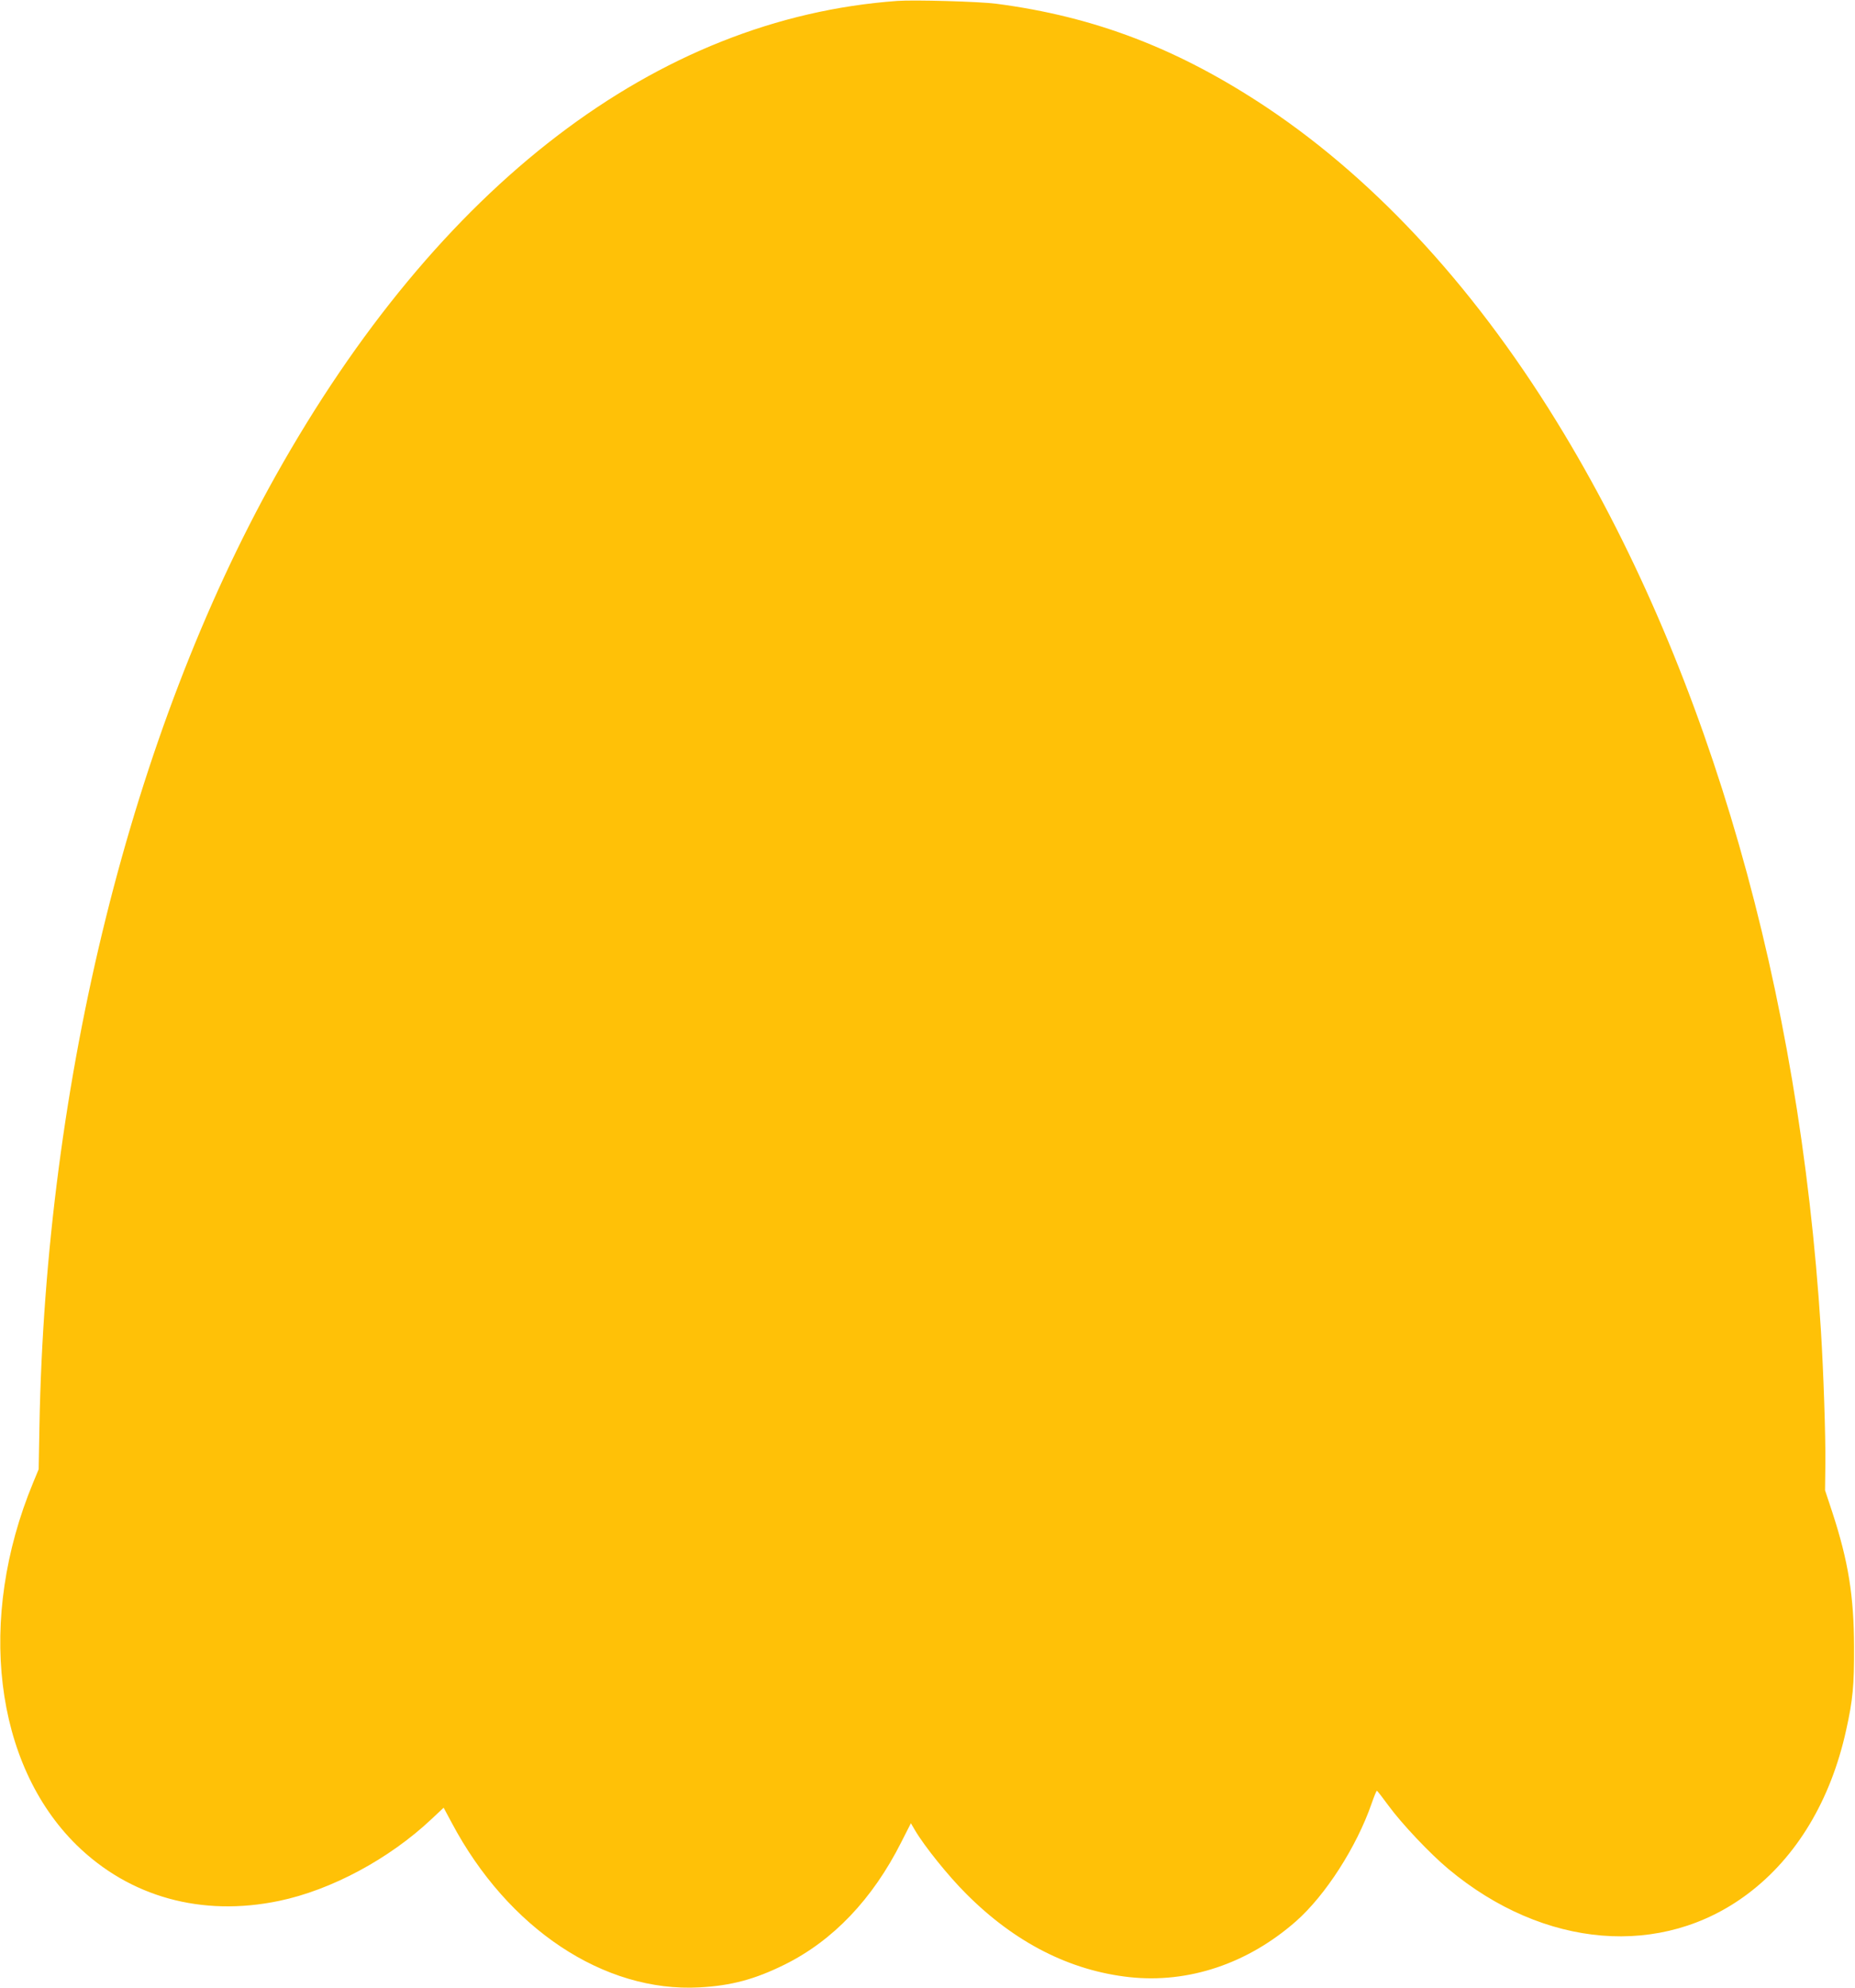
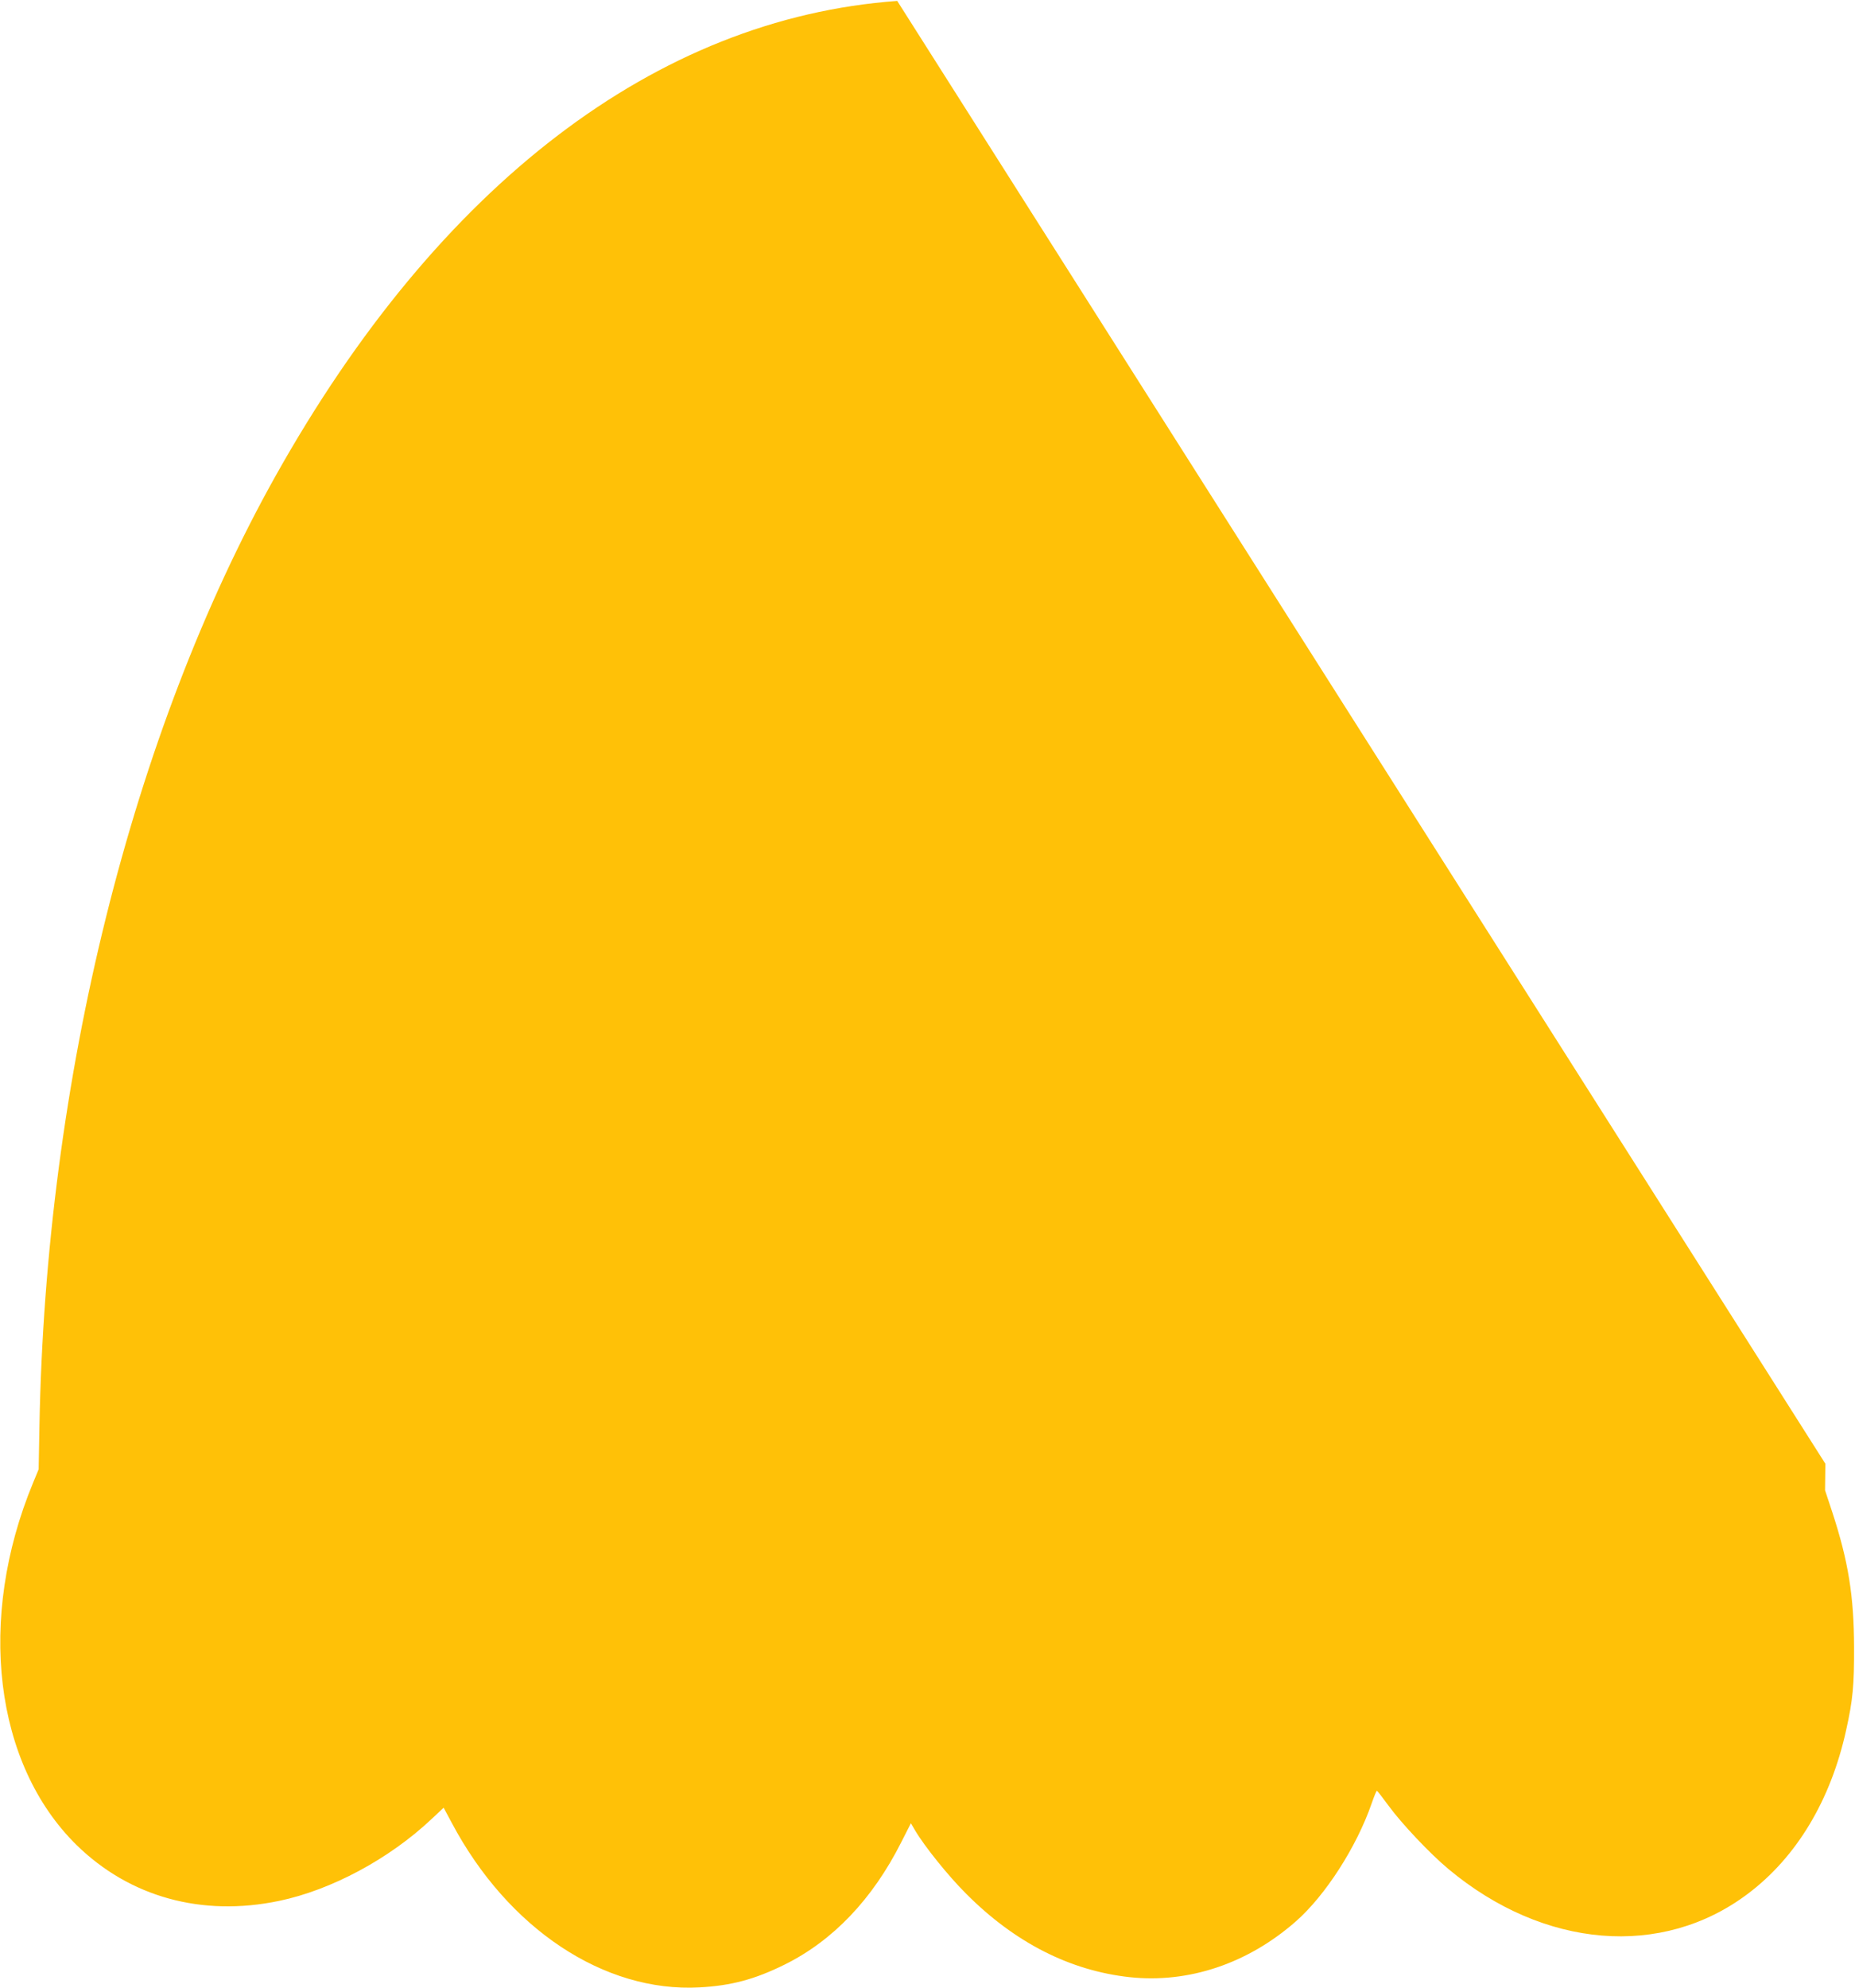
<svg xmlns="http://www.w3.org/2000/svg" version="1.0" width="1195pt" height="1280pt" viewBox="0 0 1195 1280" preserveAspectRatio="xMidYMid meet">
  <g transform="translate(0,1280) scale(0.1,-0.1)" fill="#ffc107" stroke="none">
-     <path d="M5780 12794 c-1551 -112 -2955 -1185 -4005 -3059 -926 -1654 -1481 -3889 -1521 -6123 l-5 -273 -36 -87 c-363 -876 -251 -1810 280 -2332 342 -335 807 -464 1305 -360 336 70 709 270 981 526 l79 74 52 -97 c362 -682 981 -1093 1595 -1060 206 11 358 52 550 147 311 154 566 421 751 788 l62 122 27 -46 c60 -102 216 -296 330 -409 313 -314 668 -494 1051 -536 381 -41 762 87 1072 359 190 167 391 479 488 759 16 46 31 83 34 82 3 0 37 -44 75 -96 84 -115 267 -309 386 -408 615 -513 1376 -576 1929 -159 314 236 534 603 633 1054 43 192 52 290 51 535 -1 328 -37 552 -140 867 l-47 142 2 171 c2 181 -12 593 -29 865 -139 2192 -716 4207 -1653 5765 -545 907 -1195 1620 -1912 2100 -570 380 -1111 588 -1748 671 -109 14 -527 26 -637 18z" />
+     <path d="M5780 12794 c-1551 -112 -2955 -1185 -4005 -3059 -926 -1654 -1481 -3889 -1521 -6123 l-5 -273 -36 -87 c-363 -876 -251 -1810 280 -2332 342 -335 807 -464 1305 -360 336 70 709 270 981 526 l79 74 52 -97 c362 -682 981 -1093 1595 -1060 206 11 358 52 550 147 311 154 566 421 751 788 l62 122 27 -46 c60 -102 216 -296 330 -409 313 -314 668 -494 1051 -536 381 -41 762 87 1072 359 190 167 391 479 488 759 16 46 31 83 34 82 3 0 37 -44 75 -96 84 -115 267 -309 386 -408 615 -513 1376 -576 1929 -159 314 236 534 603 633 1054 43 192 52 290 51 535 -1 328 -37 552 -140 867 l-47 142 2 171 z" />
  </g>
</svg>